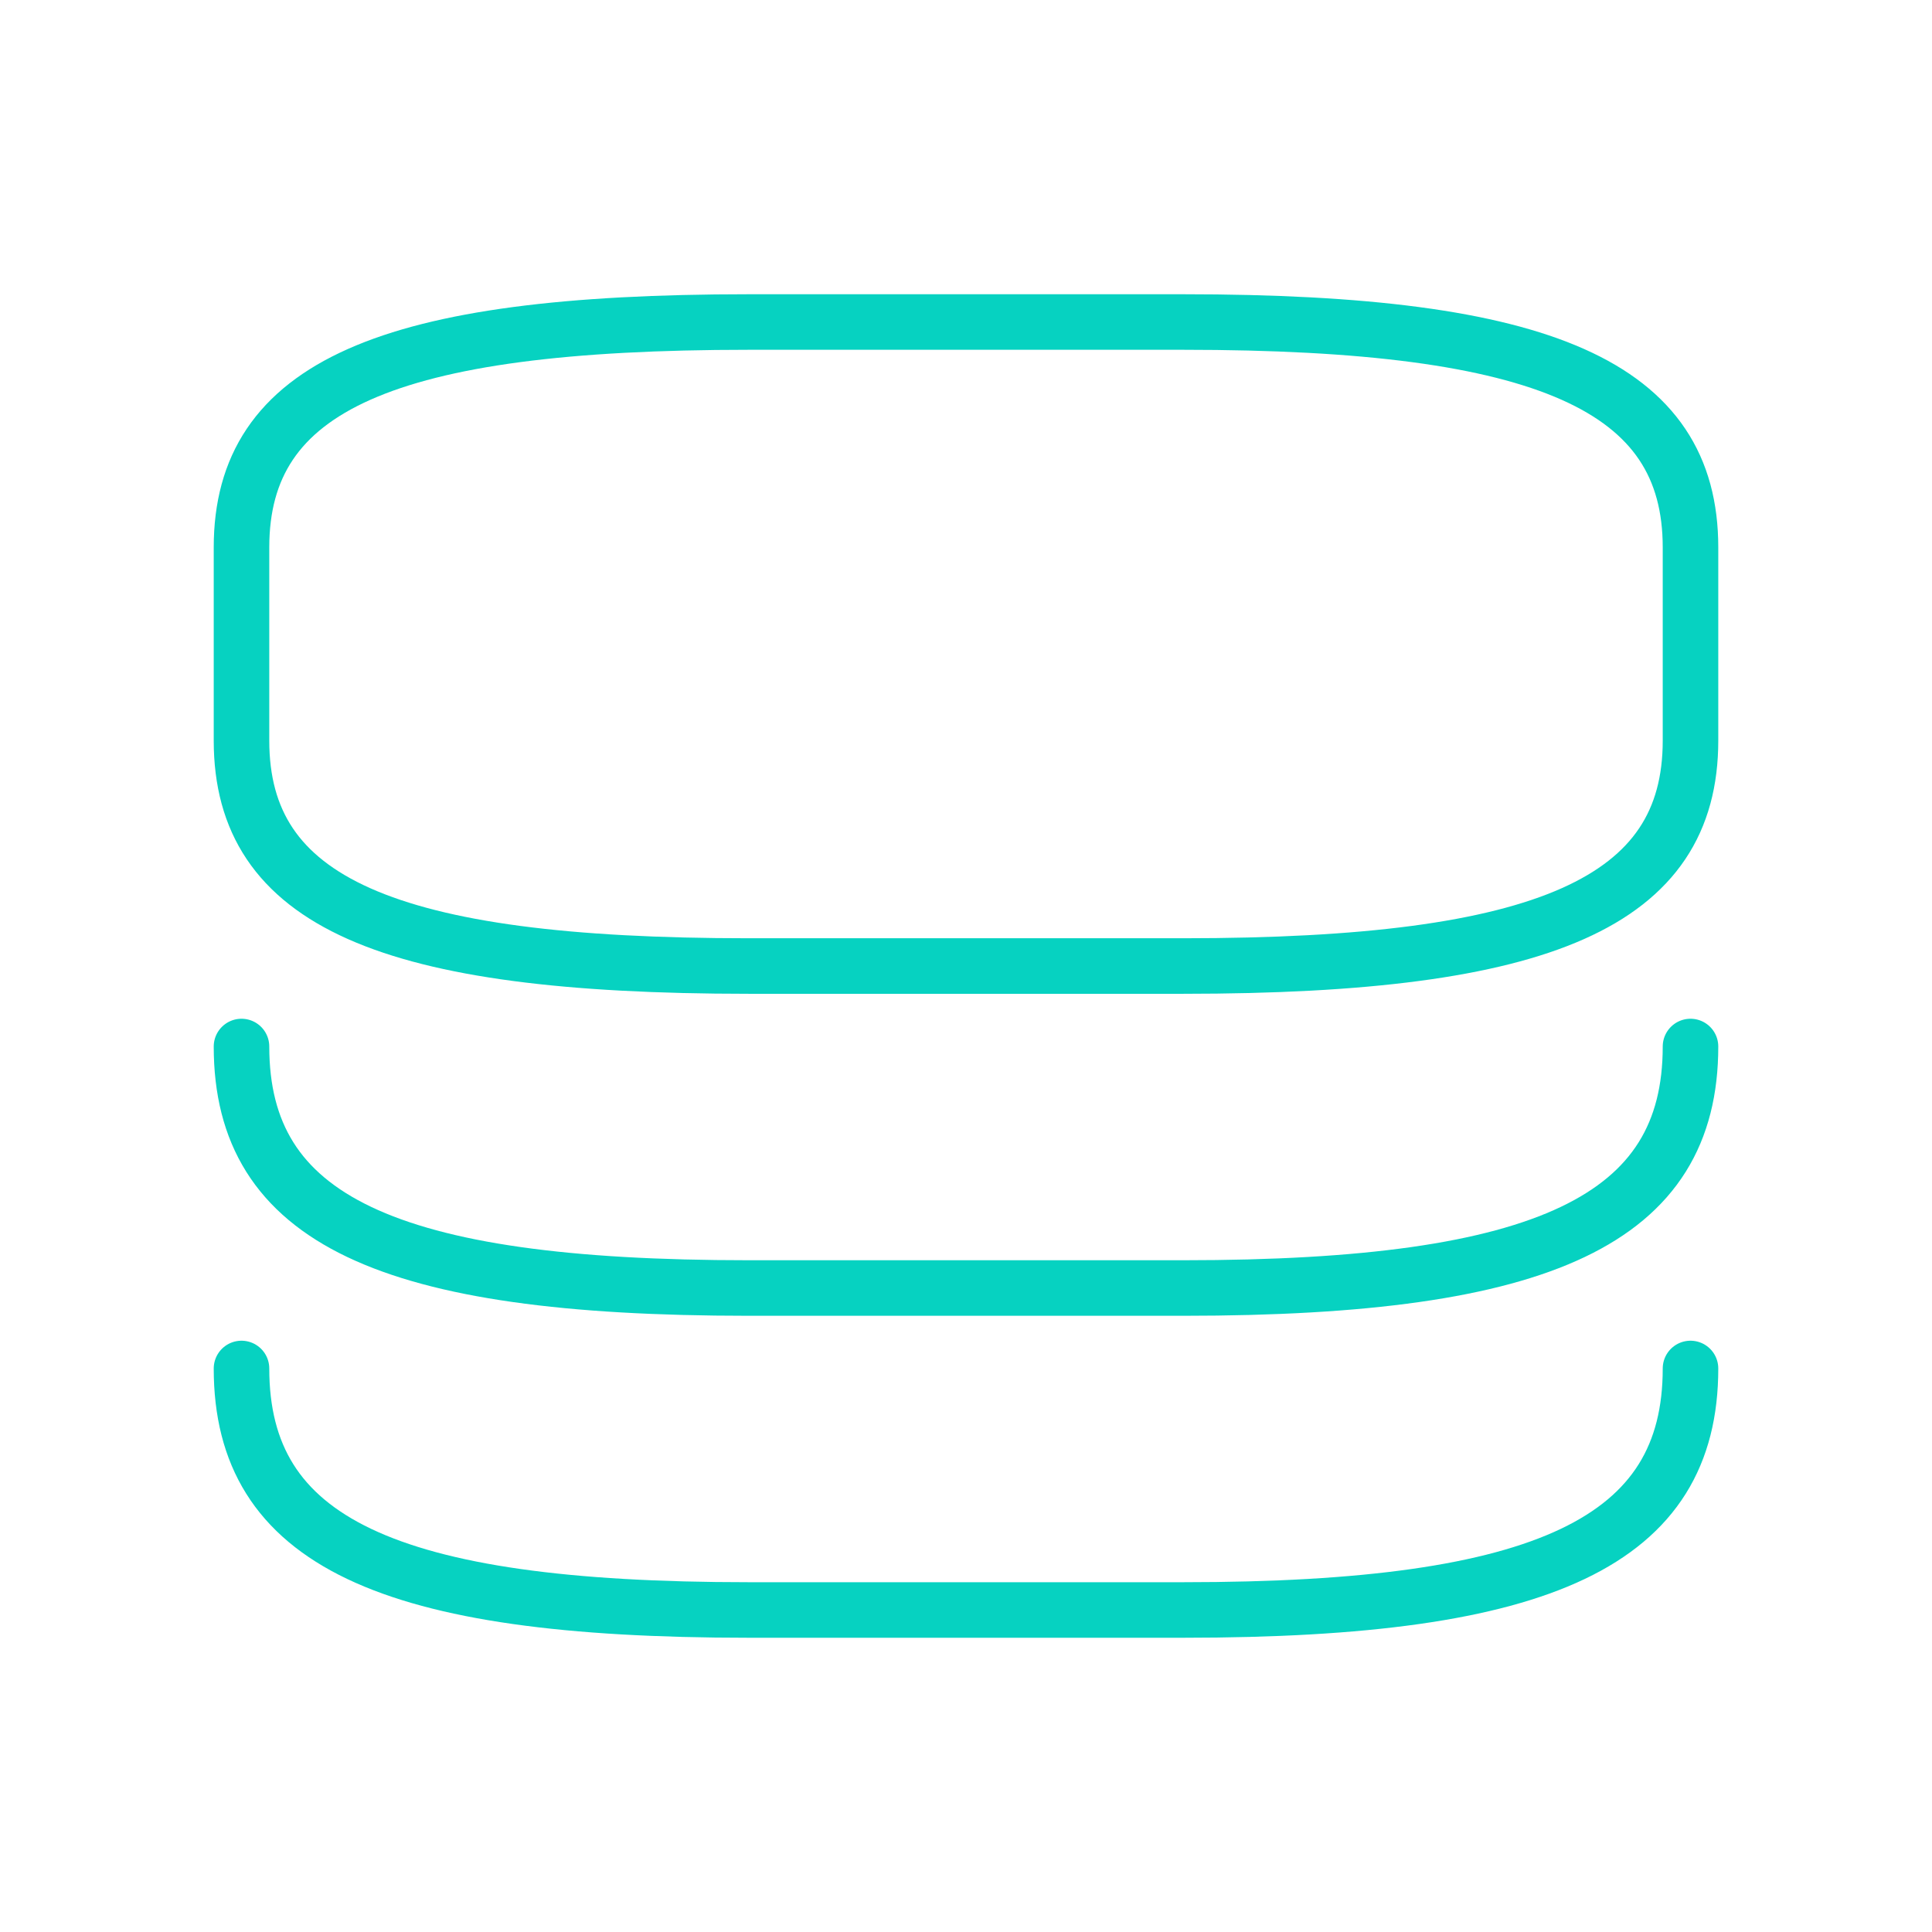
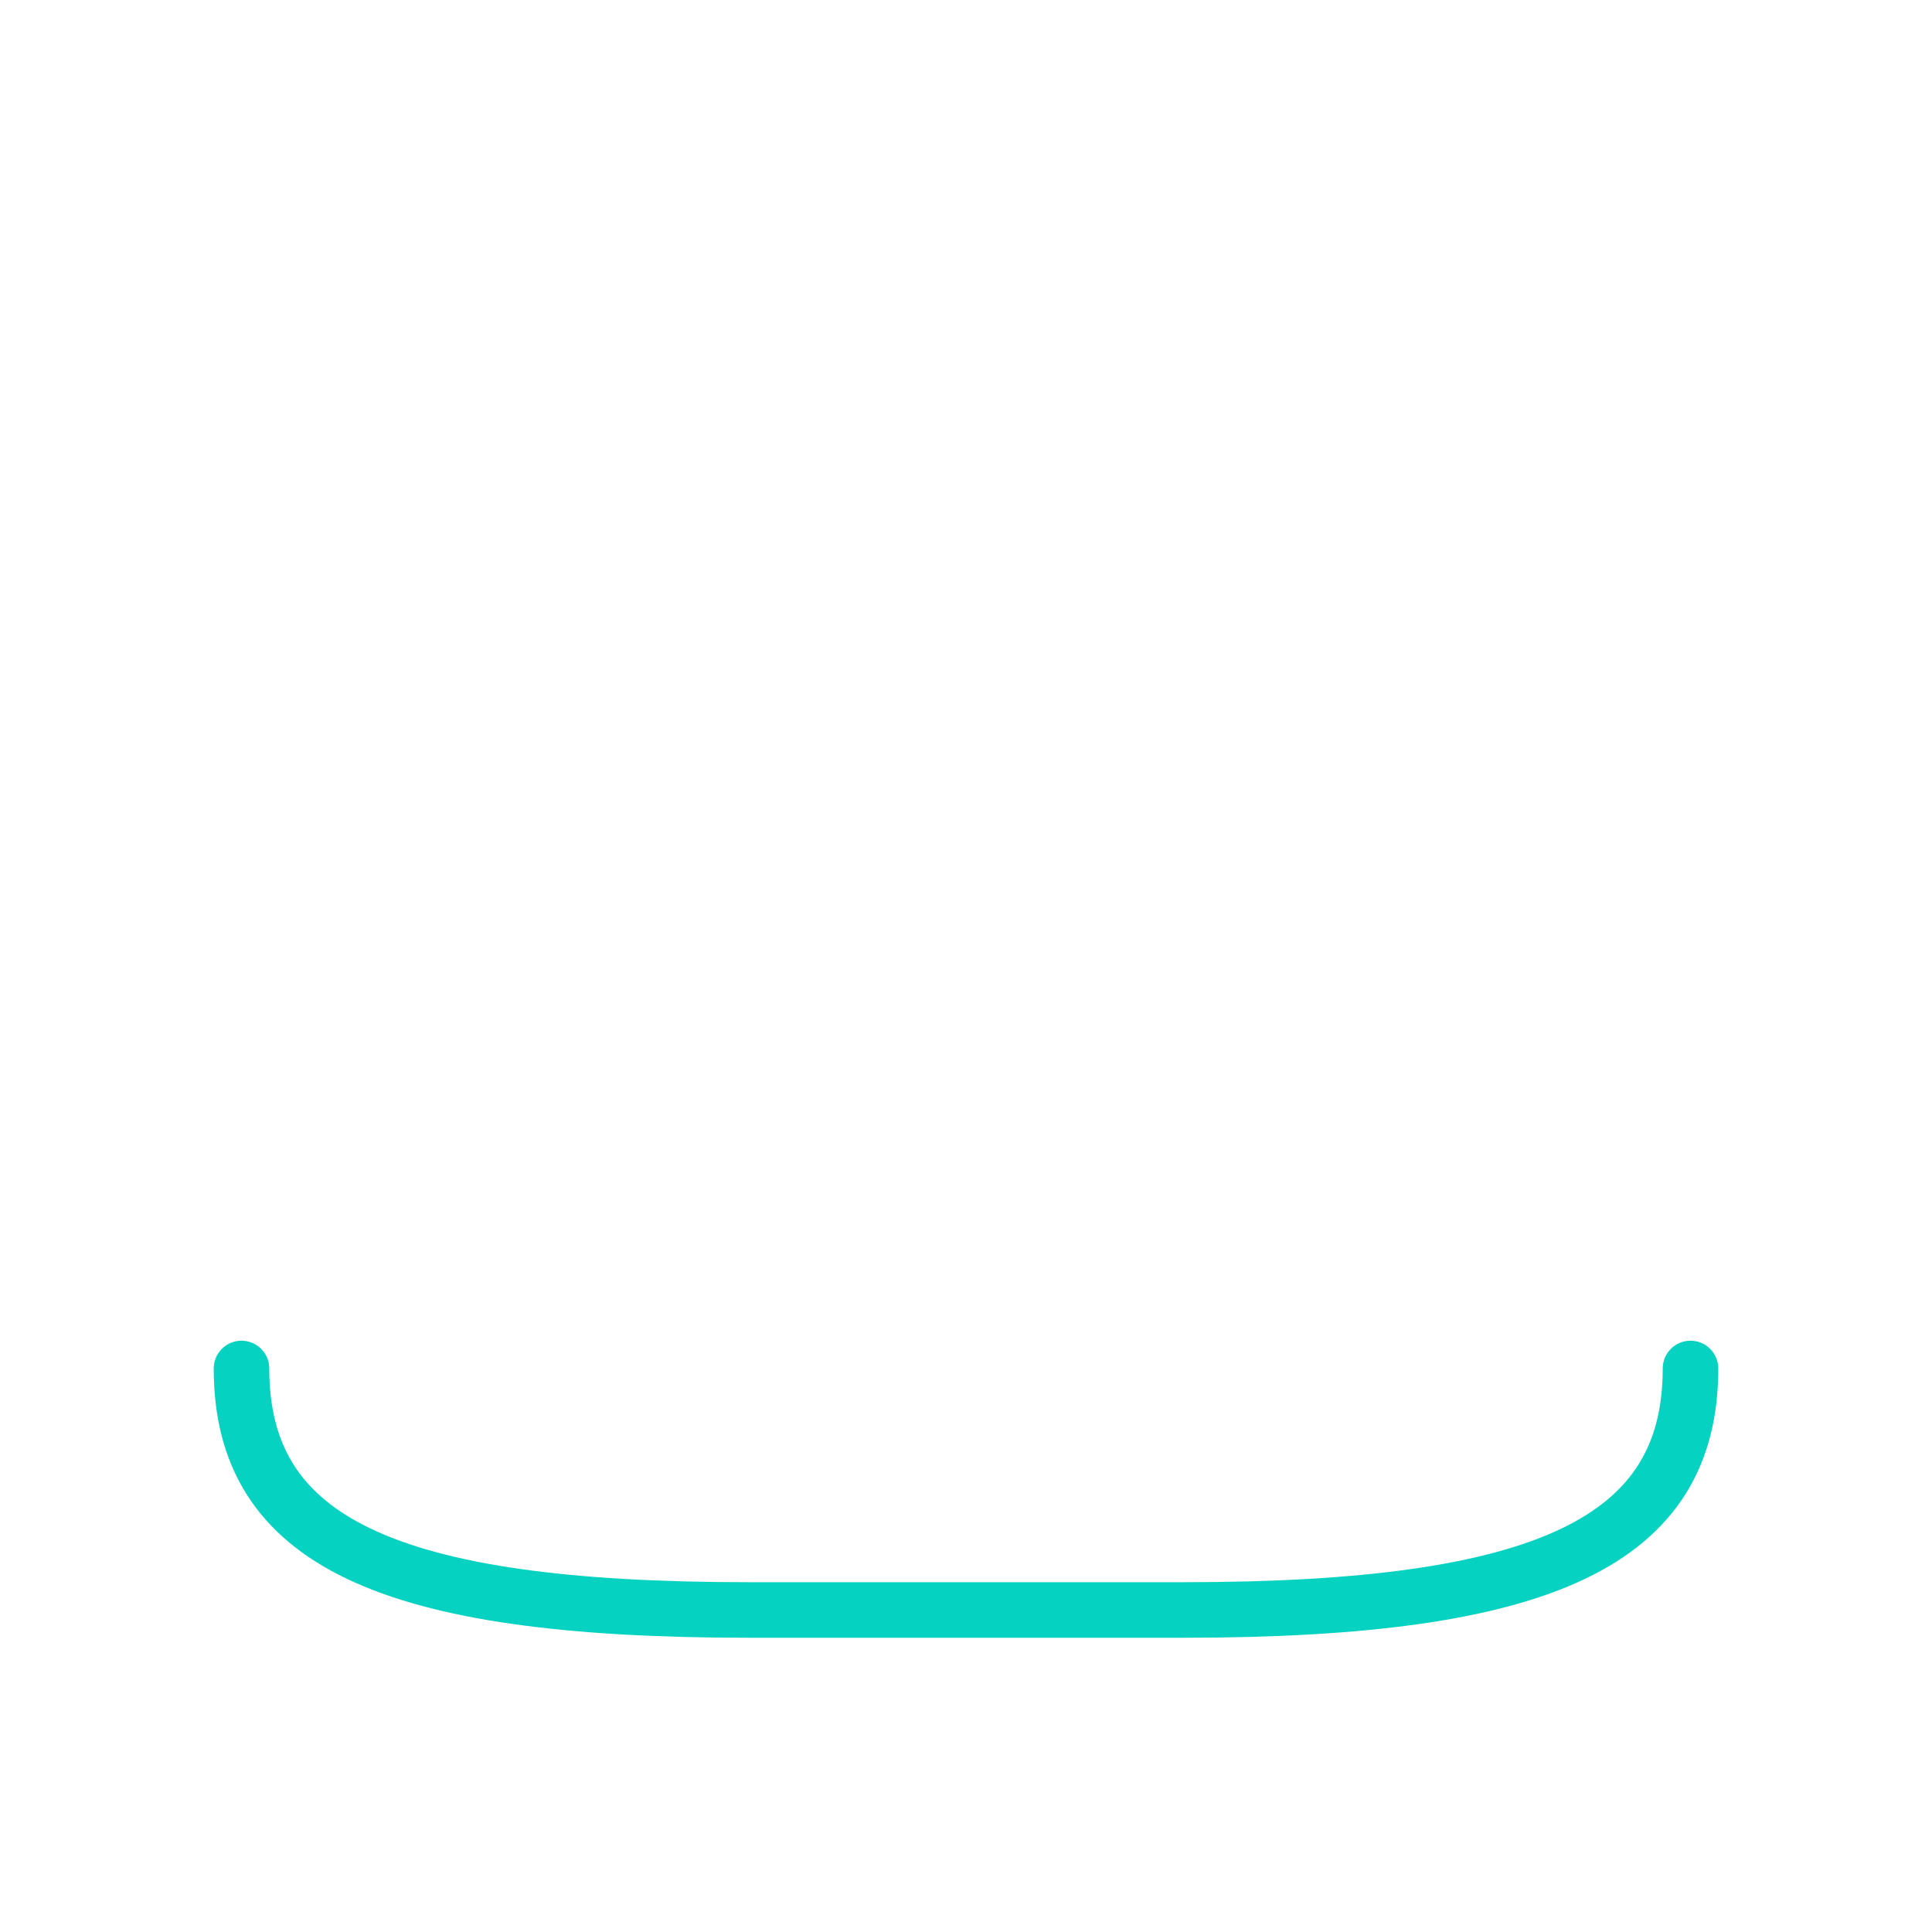
<svg xmlns="http://www.w3.org/2000/svg" width="80" height="80" viewBox="0 0 80 80" fill="none">
-   <path d="M31 40.001H49C64 40.001 70 37.334 70 30.667V22.667C70 16.001 64 13.334 49 13.334H31C16 13.334 10 16.001 10 22.667V30.667C10 37.334 16 40.001 31 40.001Z" stroke="#06D2C1" stroke-width="2.3" stroke-linecap="round" stroke-linejoin="round" />
-   <path d="M70 43.334C70 50.477 64 53.334 49 53.334H31C16 53.334 10 50.477 10 43.334" stroke="#06D2C1" stroke-width="2.3" stroke-linecap="round" stroke-linejoin="round" />
  <path d="M70 56.666C70 63.809 64 66.666 49 66.666H31C16 66.666 10 63.809 10 56.666" stroke="#06D2C1" stroke-width="2.3" stroke-linecap="round" stroke-linejoin="round" />
</svg>